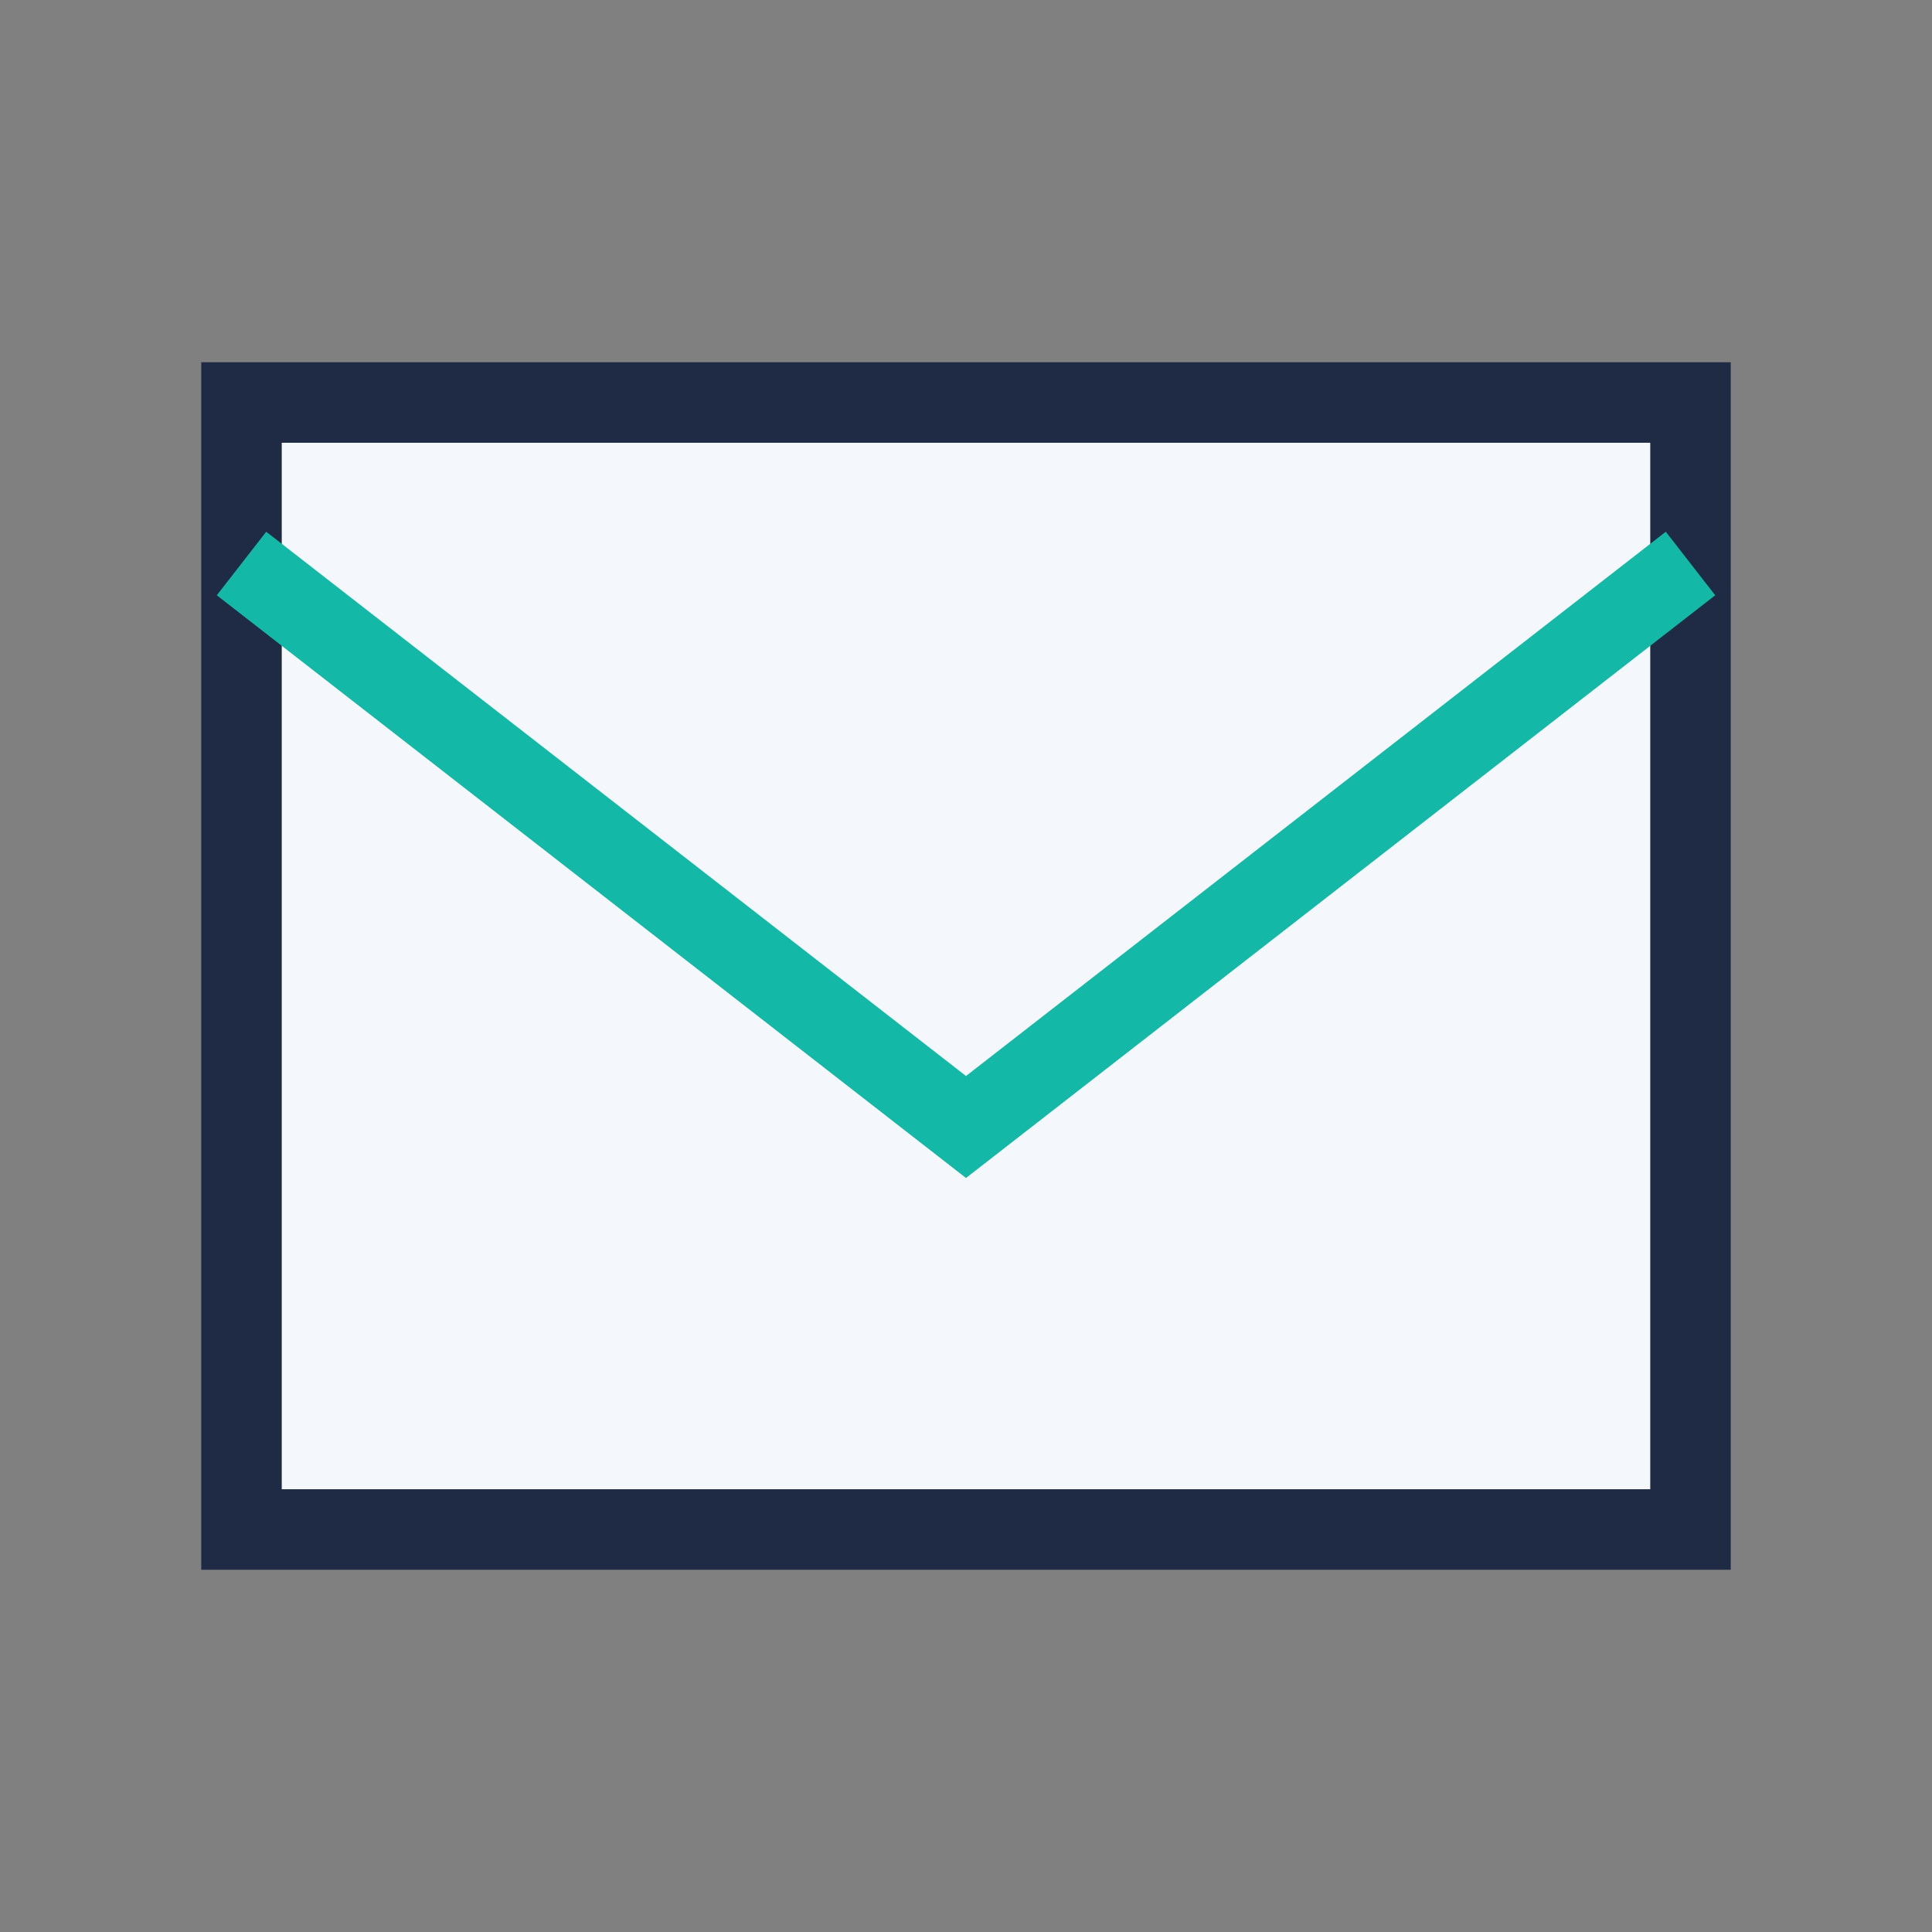
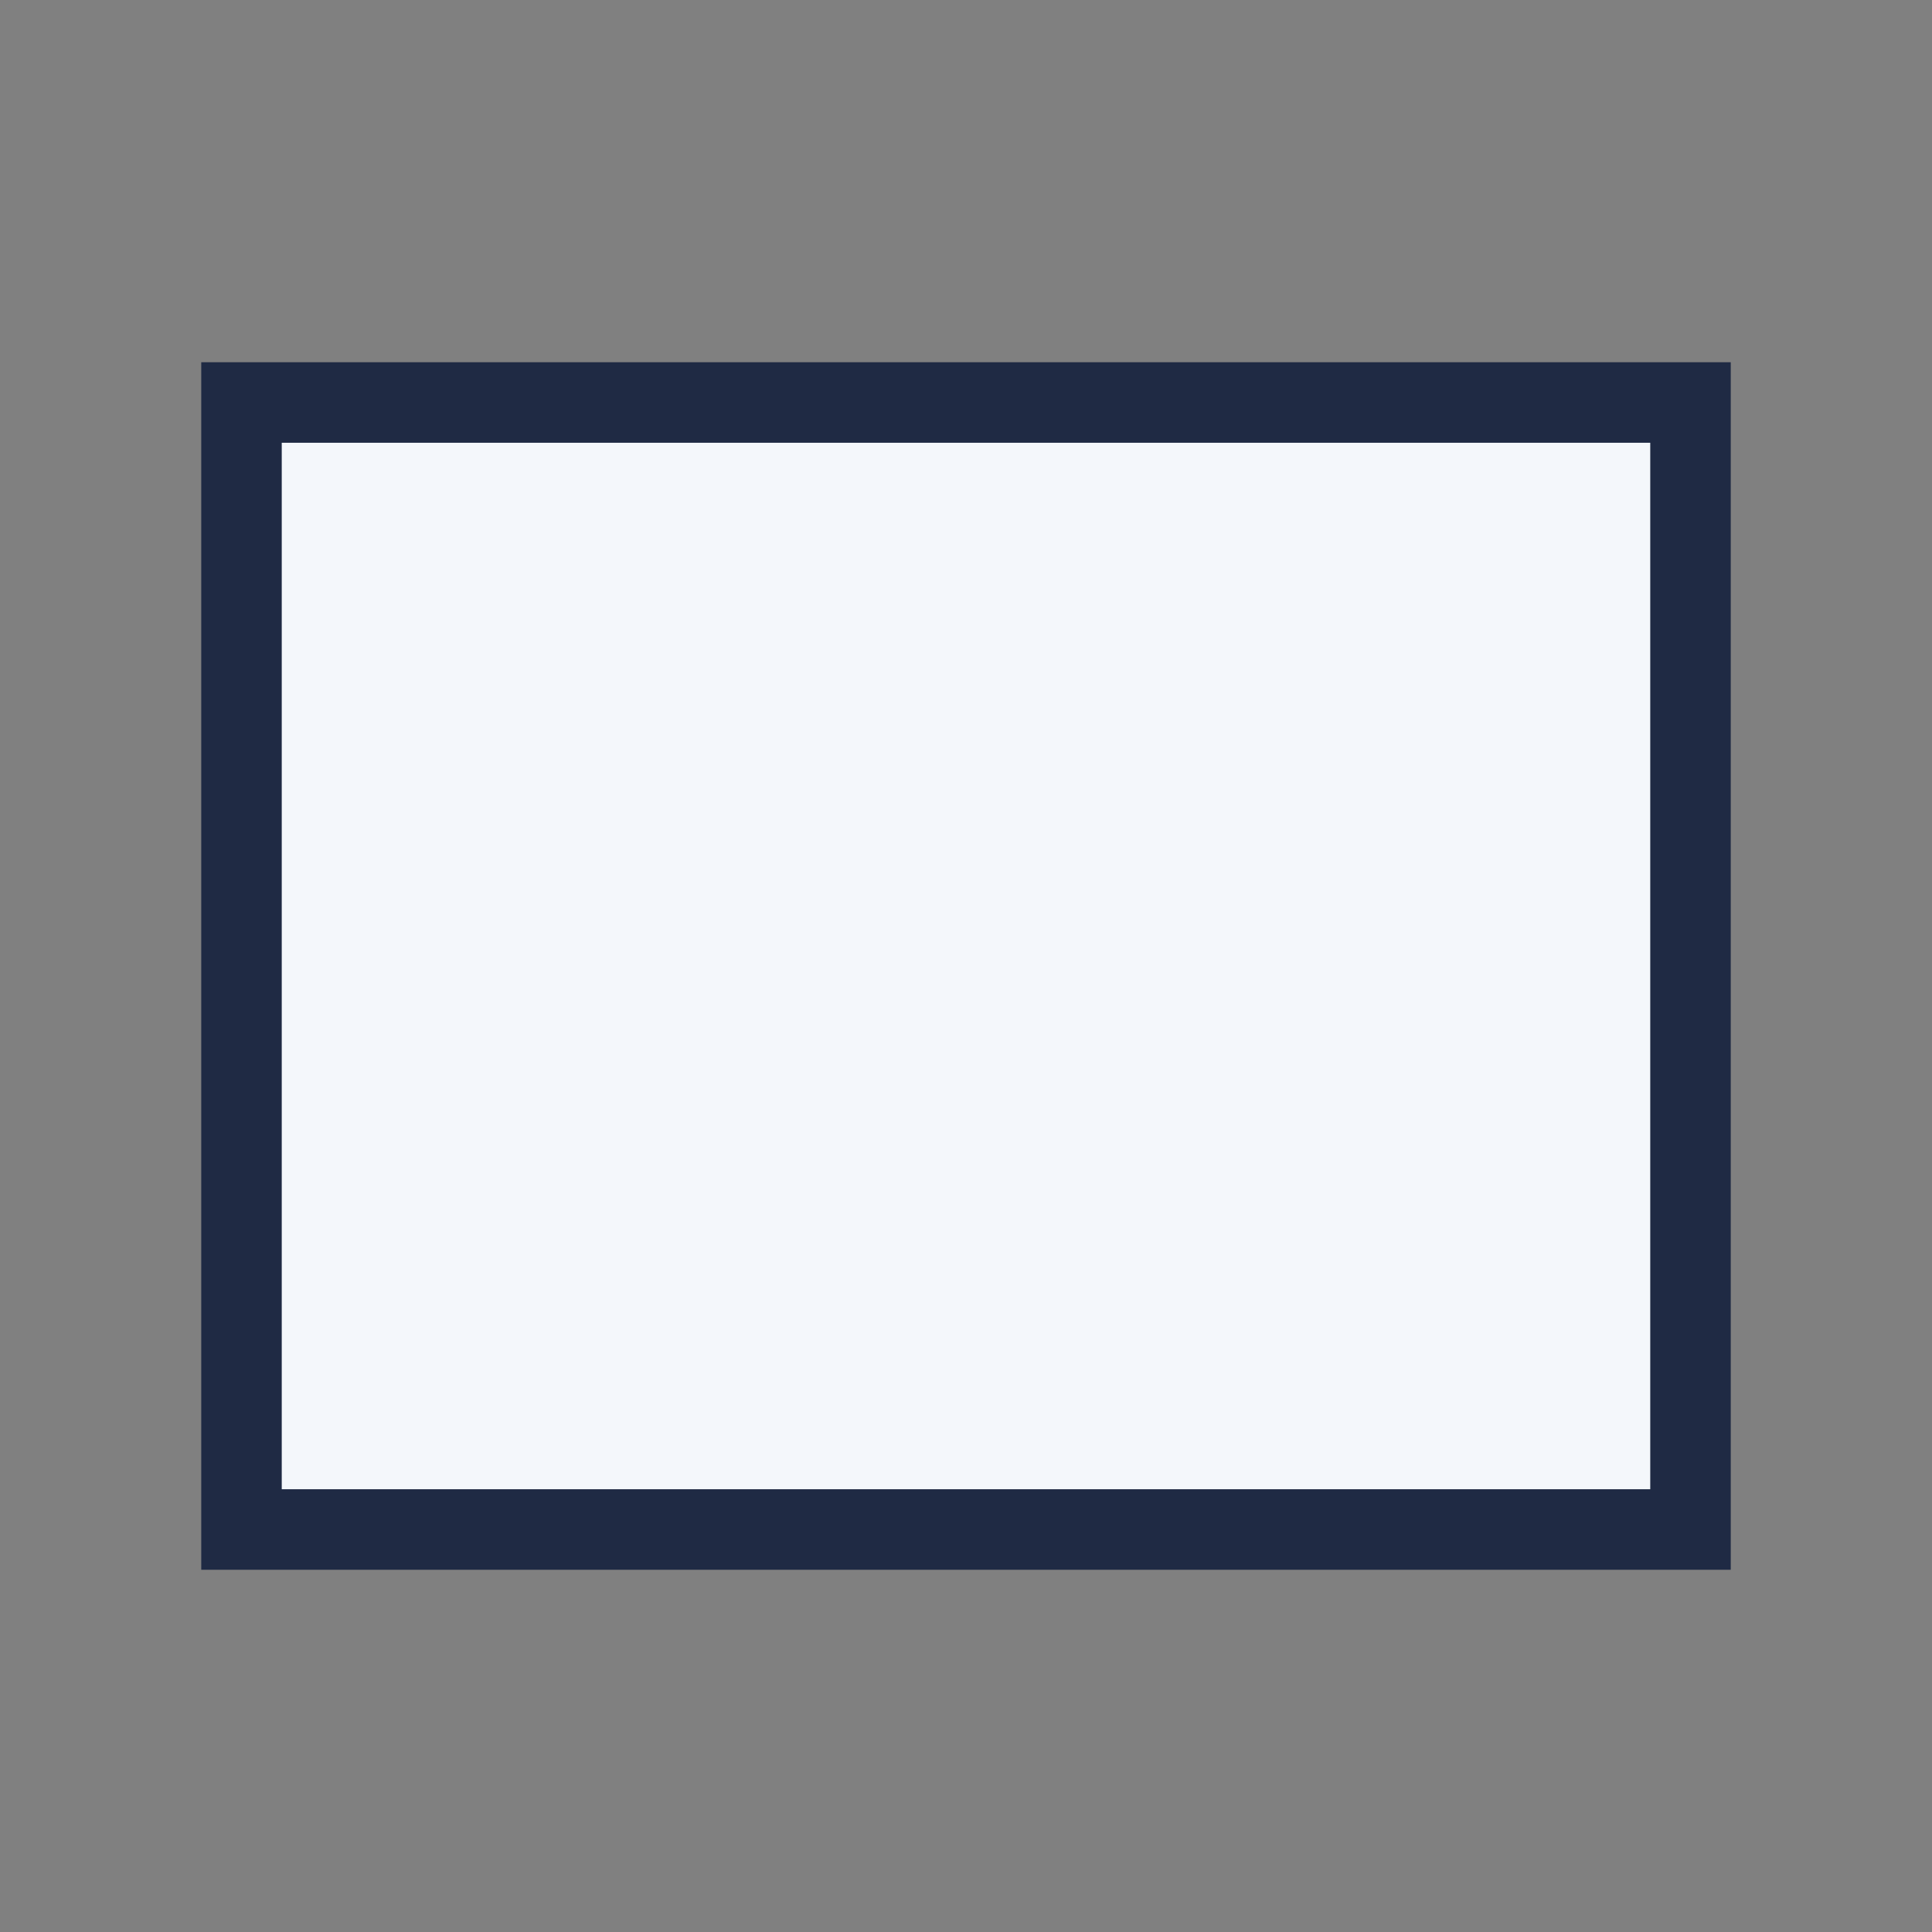
<svg xmlns="http://www.w3.org/2000/svg" width="24" height="24" viewBox="0 0 24 24">
  <rect x="0" y="0" width="24" height="24" fill="#808080" stroke="none" />
  <path fill="#F4F7FB" stroke="#1F2A44" d="M3 5h18v14H3z" />
-   <path fill="none" stroke="#14B8A6" d="M3 7l9 7 9-7" />
</svg>